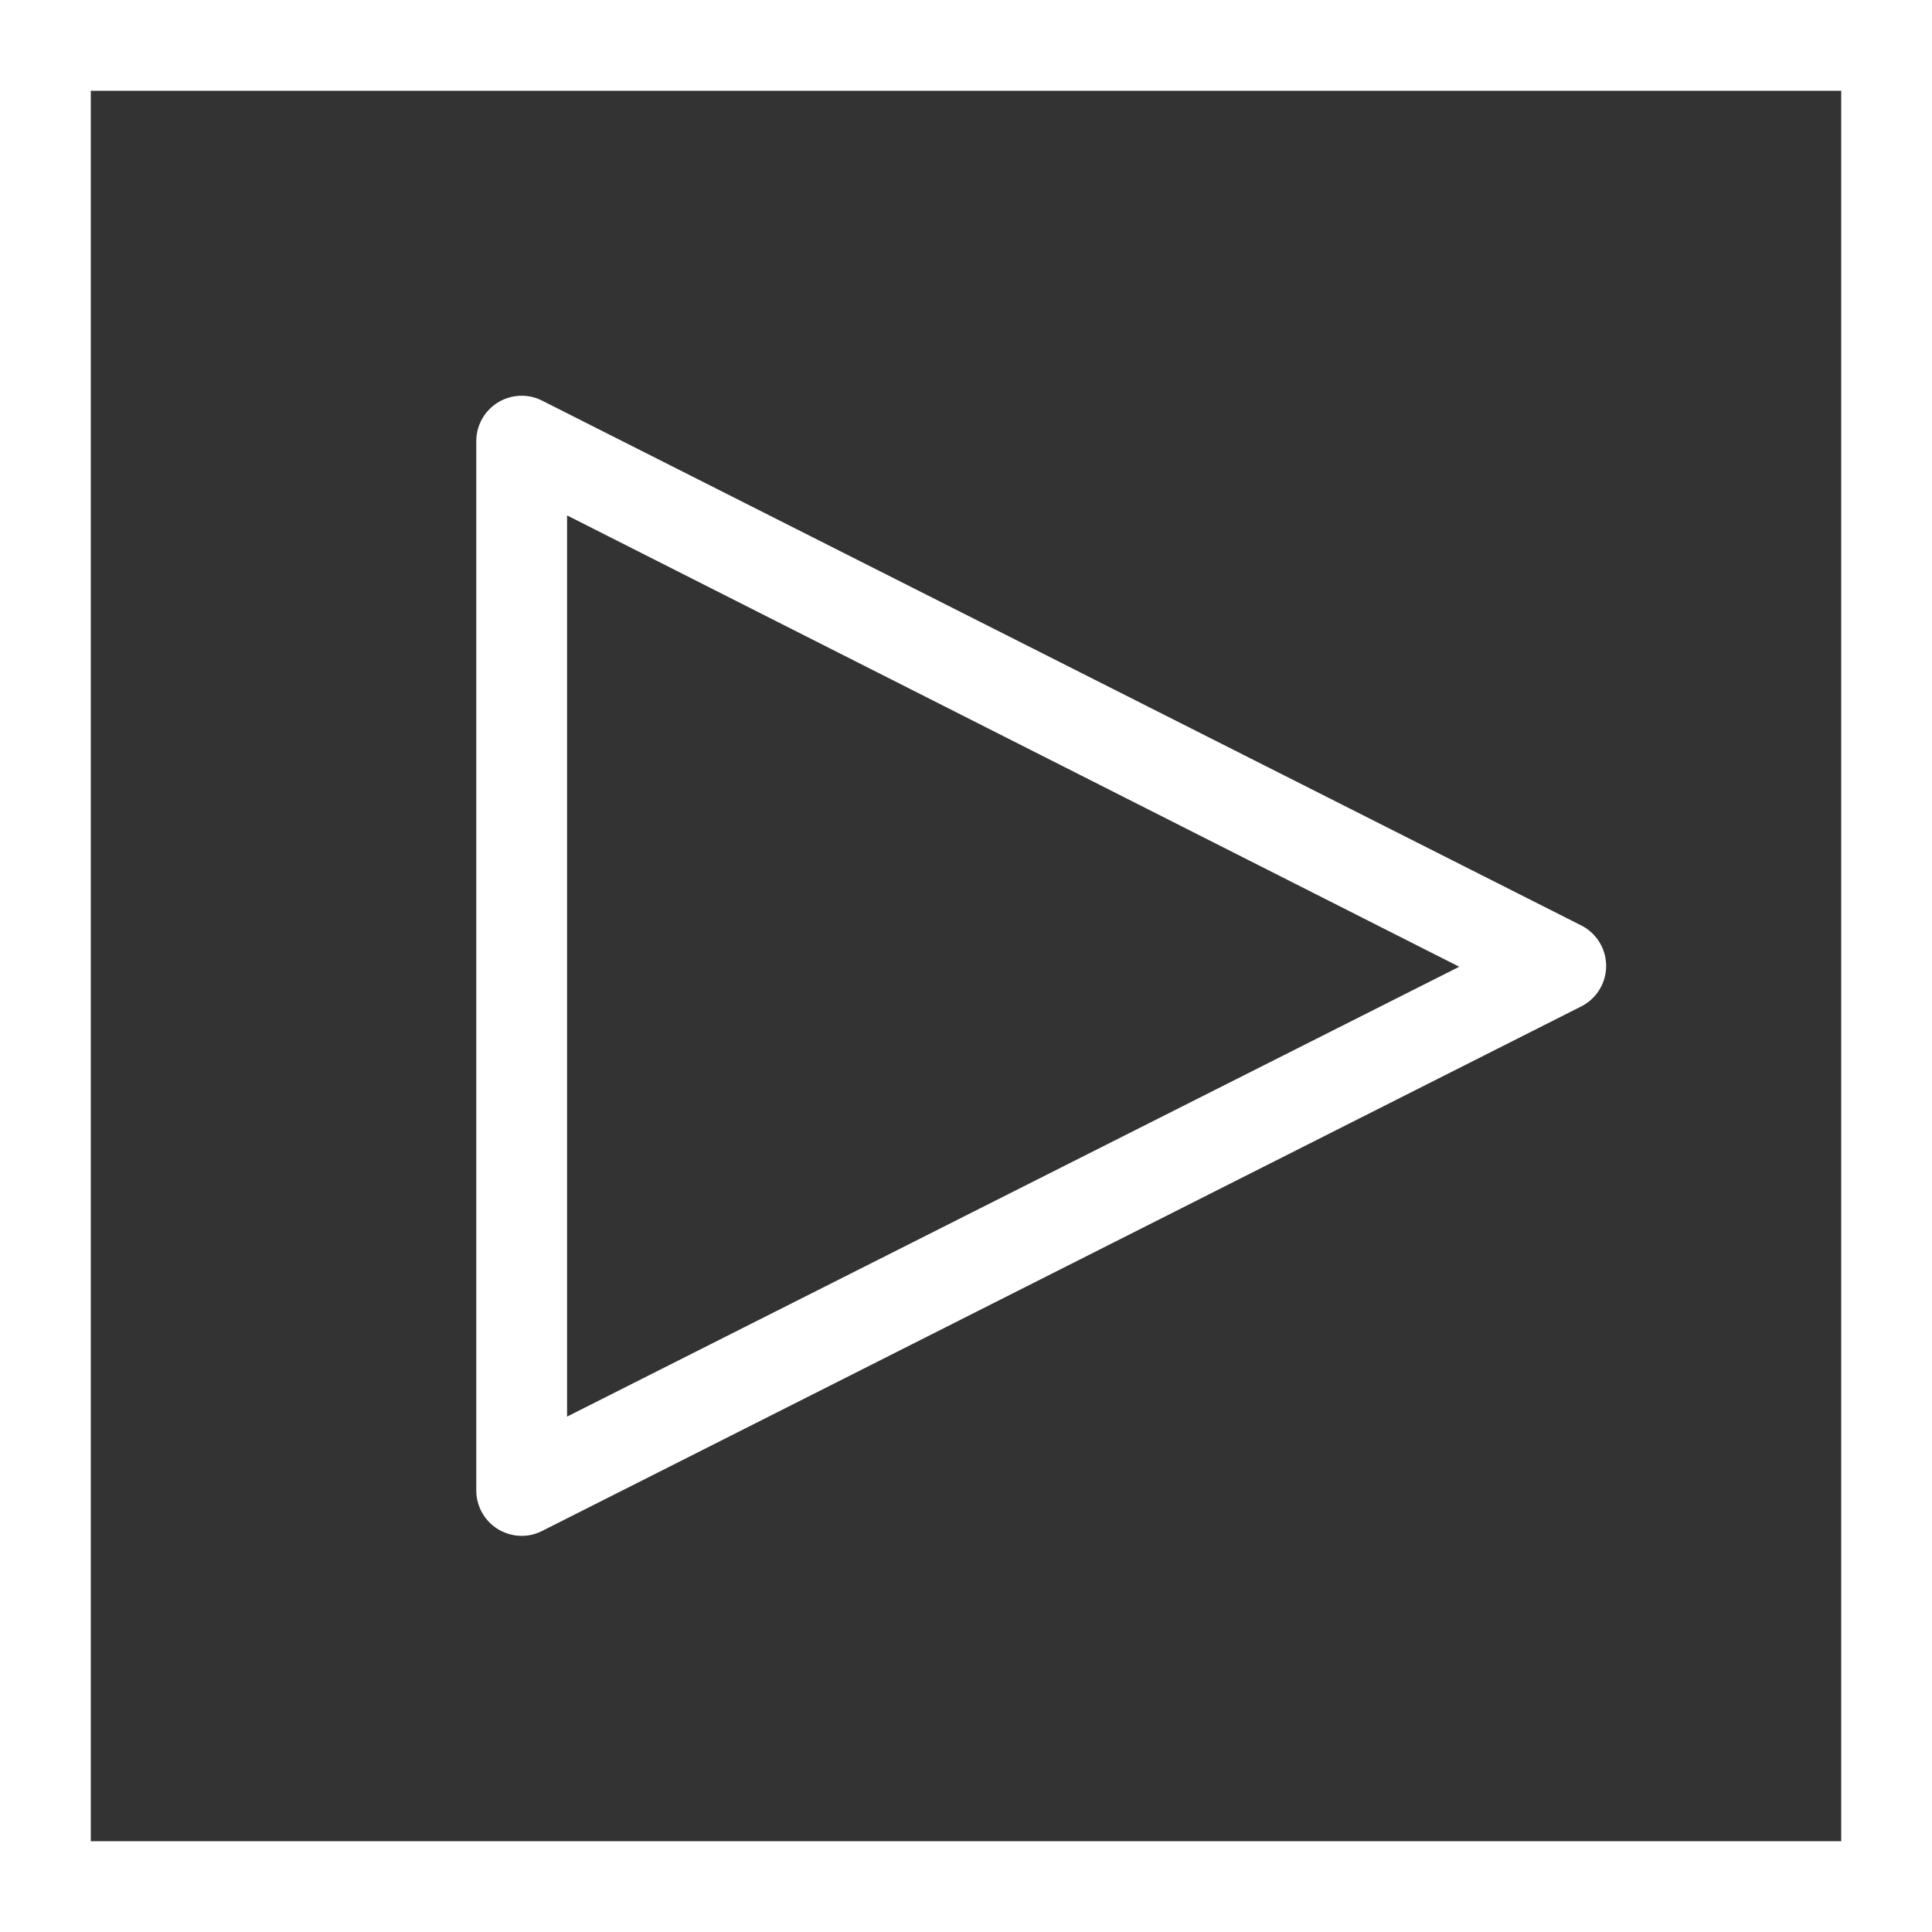
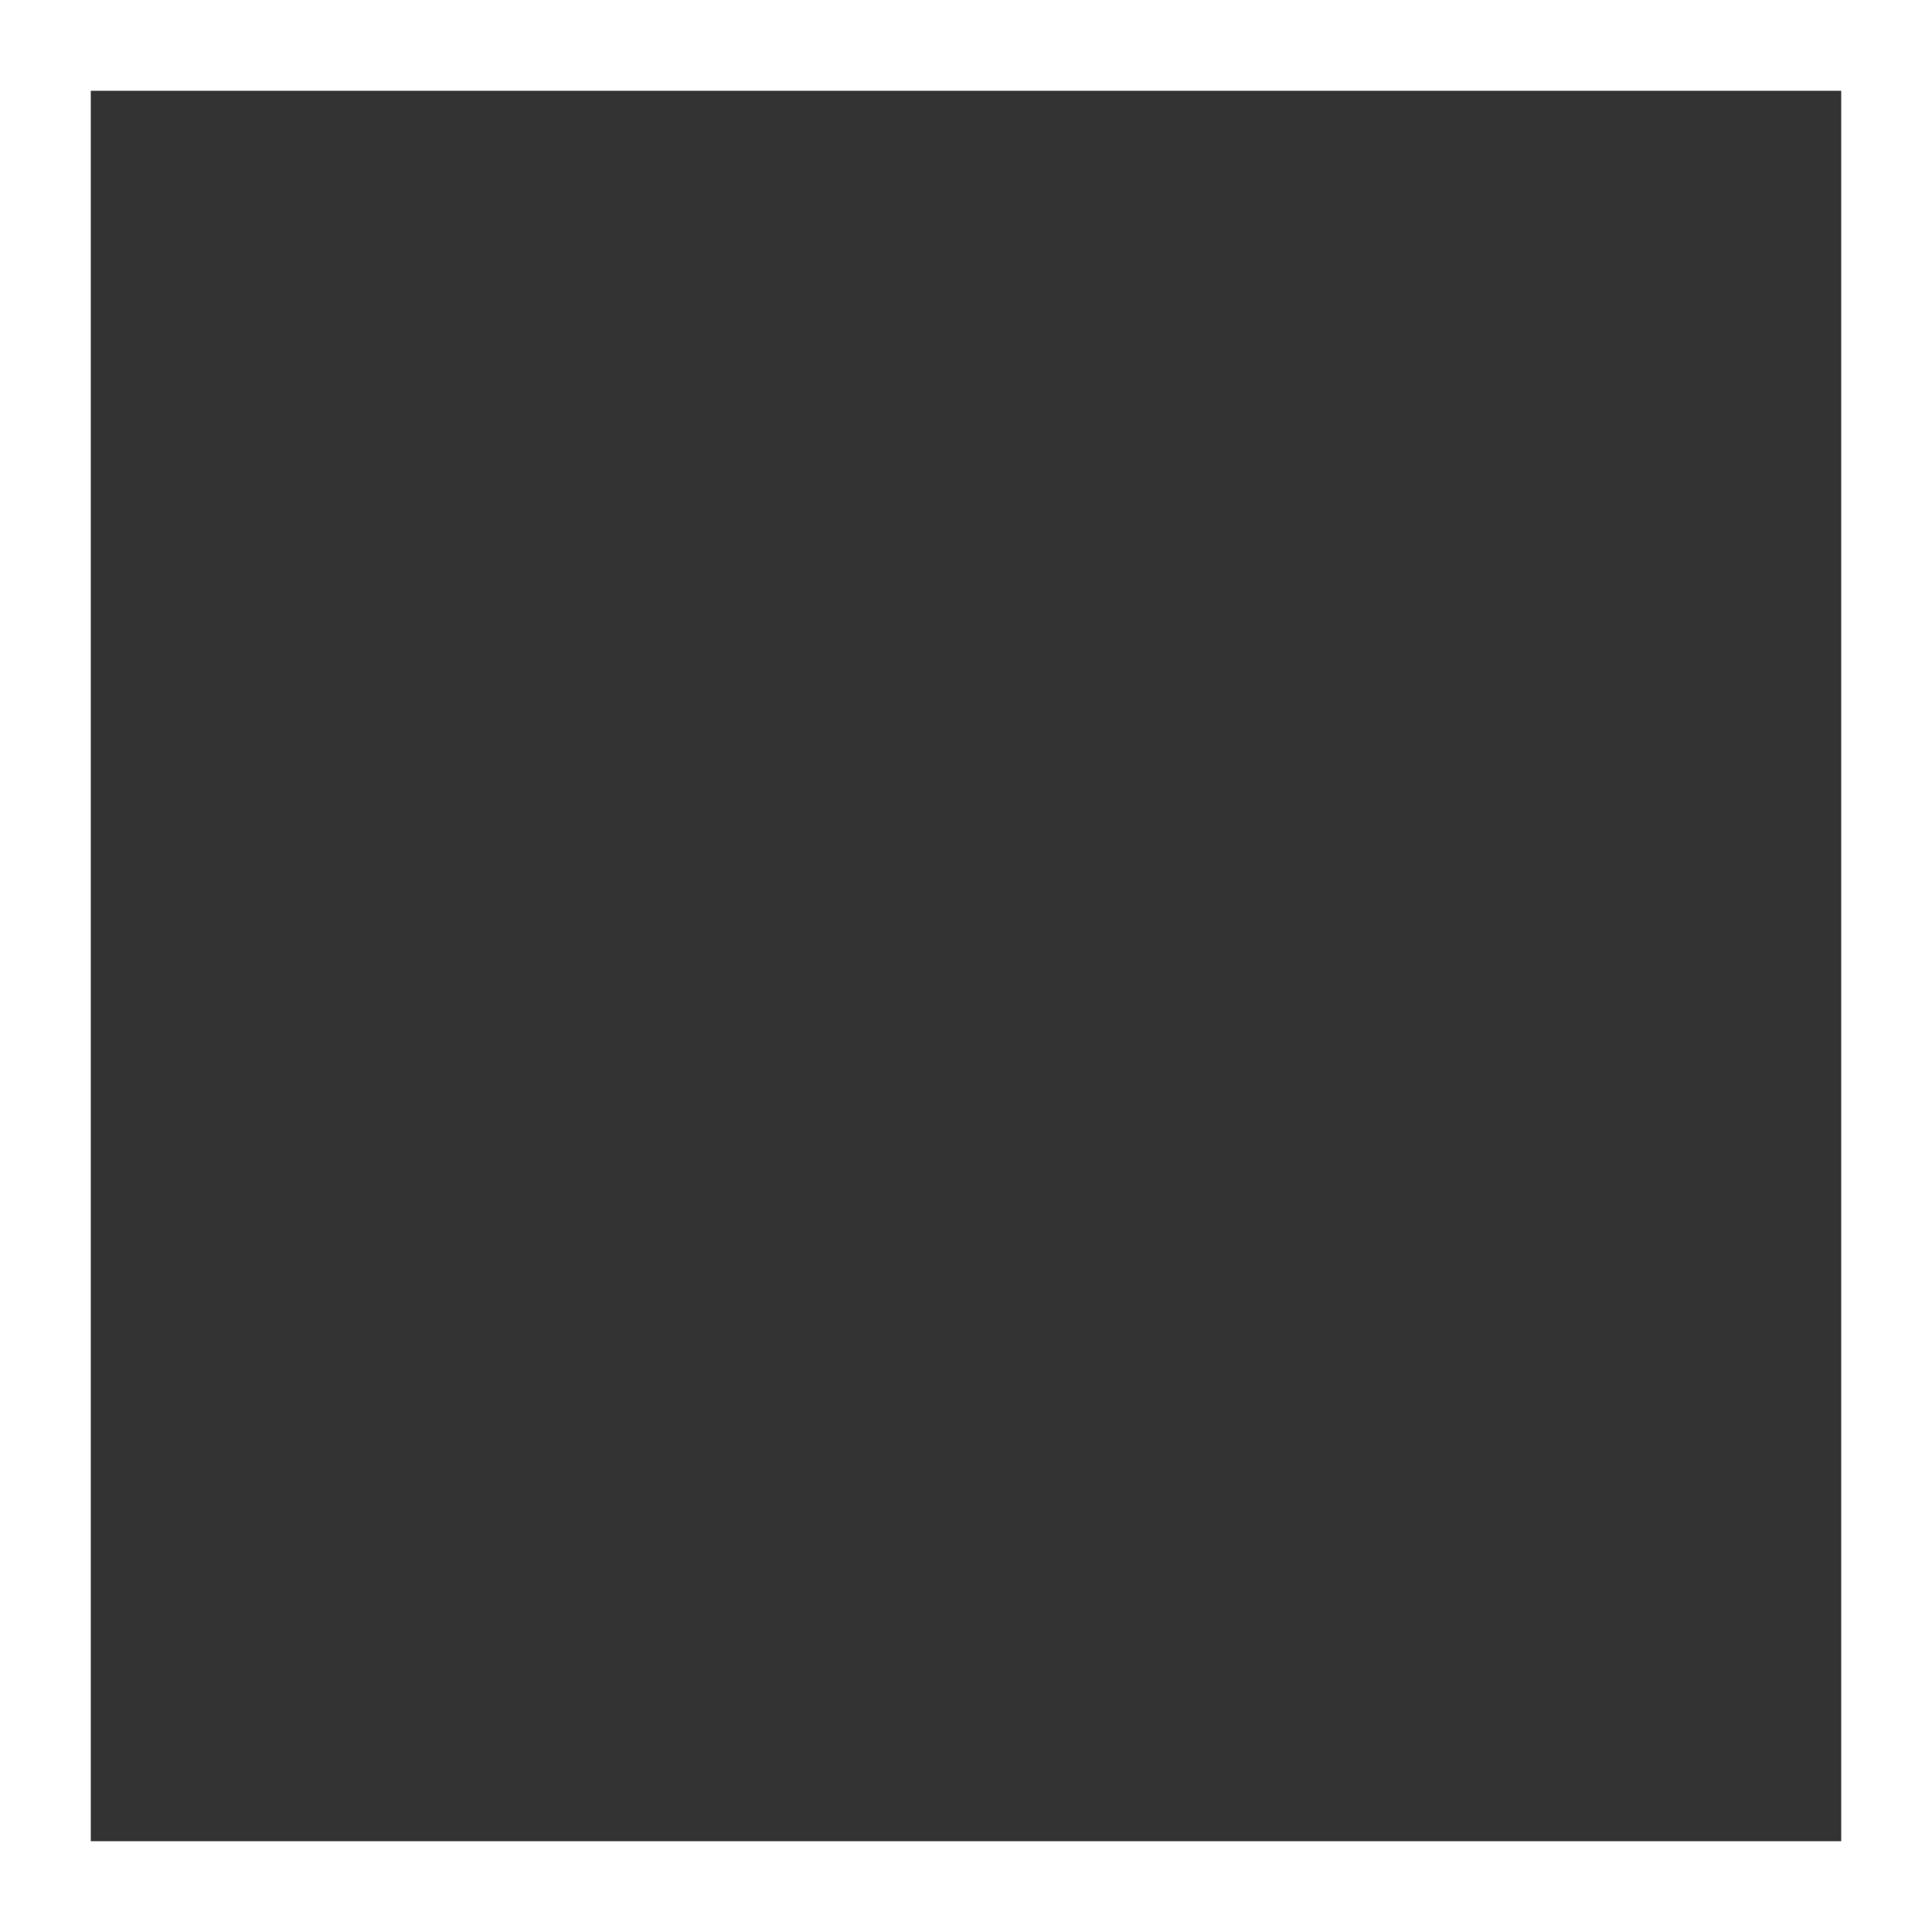
<svg xmlns="http://www.w3.org/2000/svg" id="Vrstva_1" data-name="Vrstva 1" viewBox="0 0 141.73 141.73">
  <rect x="0" y="0" width="141.73" height="141.73" fill="#333333" stroke="none" />
  <defs>
    <style>.cls-1{fill:#fff;}</style>
  </defs>
  <path class="cls-1" d="M141.73,141.73H0V0H141.73ZM6.66,135.07H135.07V6.66H6.66Z" />
-   <path class="cls-1" d="M38.27,112.67a3.37,3.37,0,0,1-1.75-.5,3.33,3.33,0,0,1-1.58-2.83V32.39a3.33,3.33,0,0,1,4.83-3l76.17,38.47a3.33,3.33,0,0,1,0,6L39.77,112.31A3.31,3.31,0,0,1,38.27,112.67ZM41.6,37.81v66.11l65.45-33Z" />
</svg>